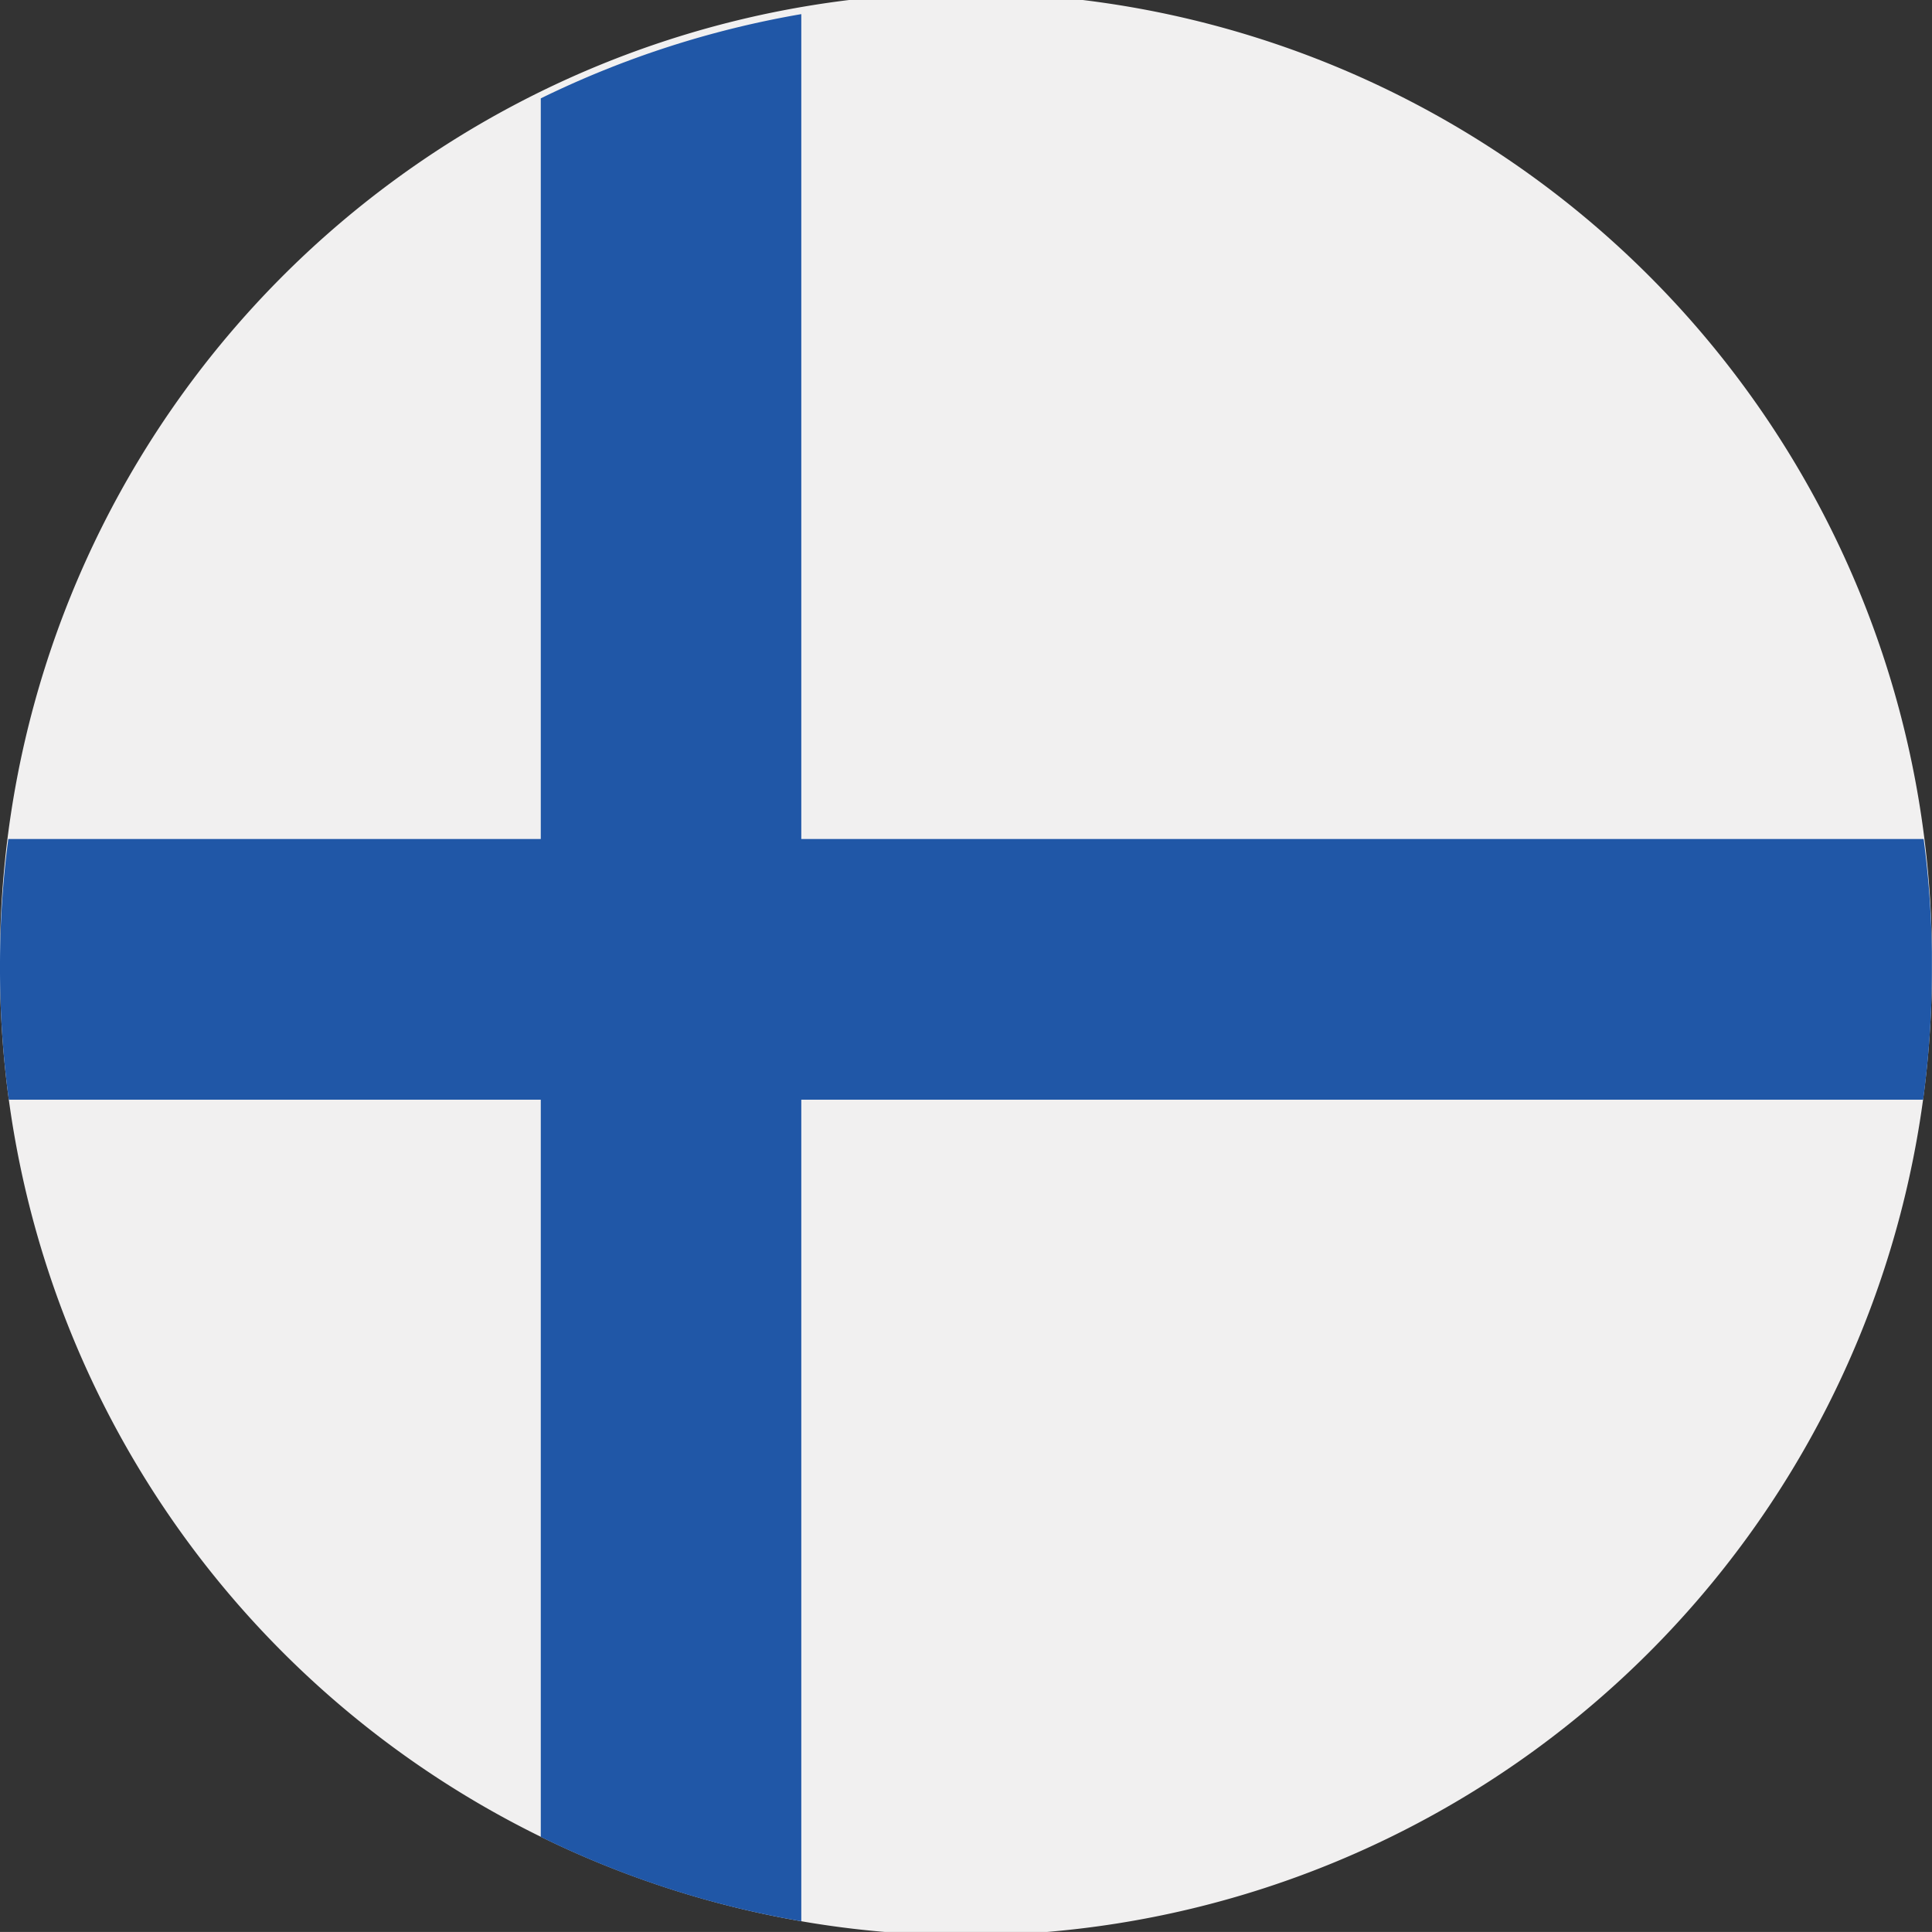
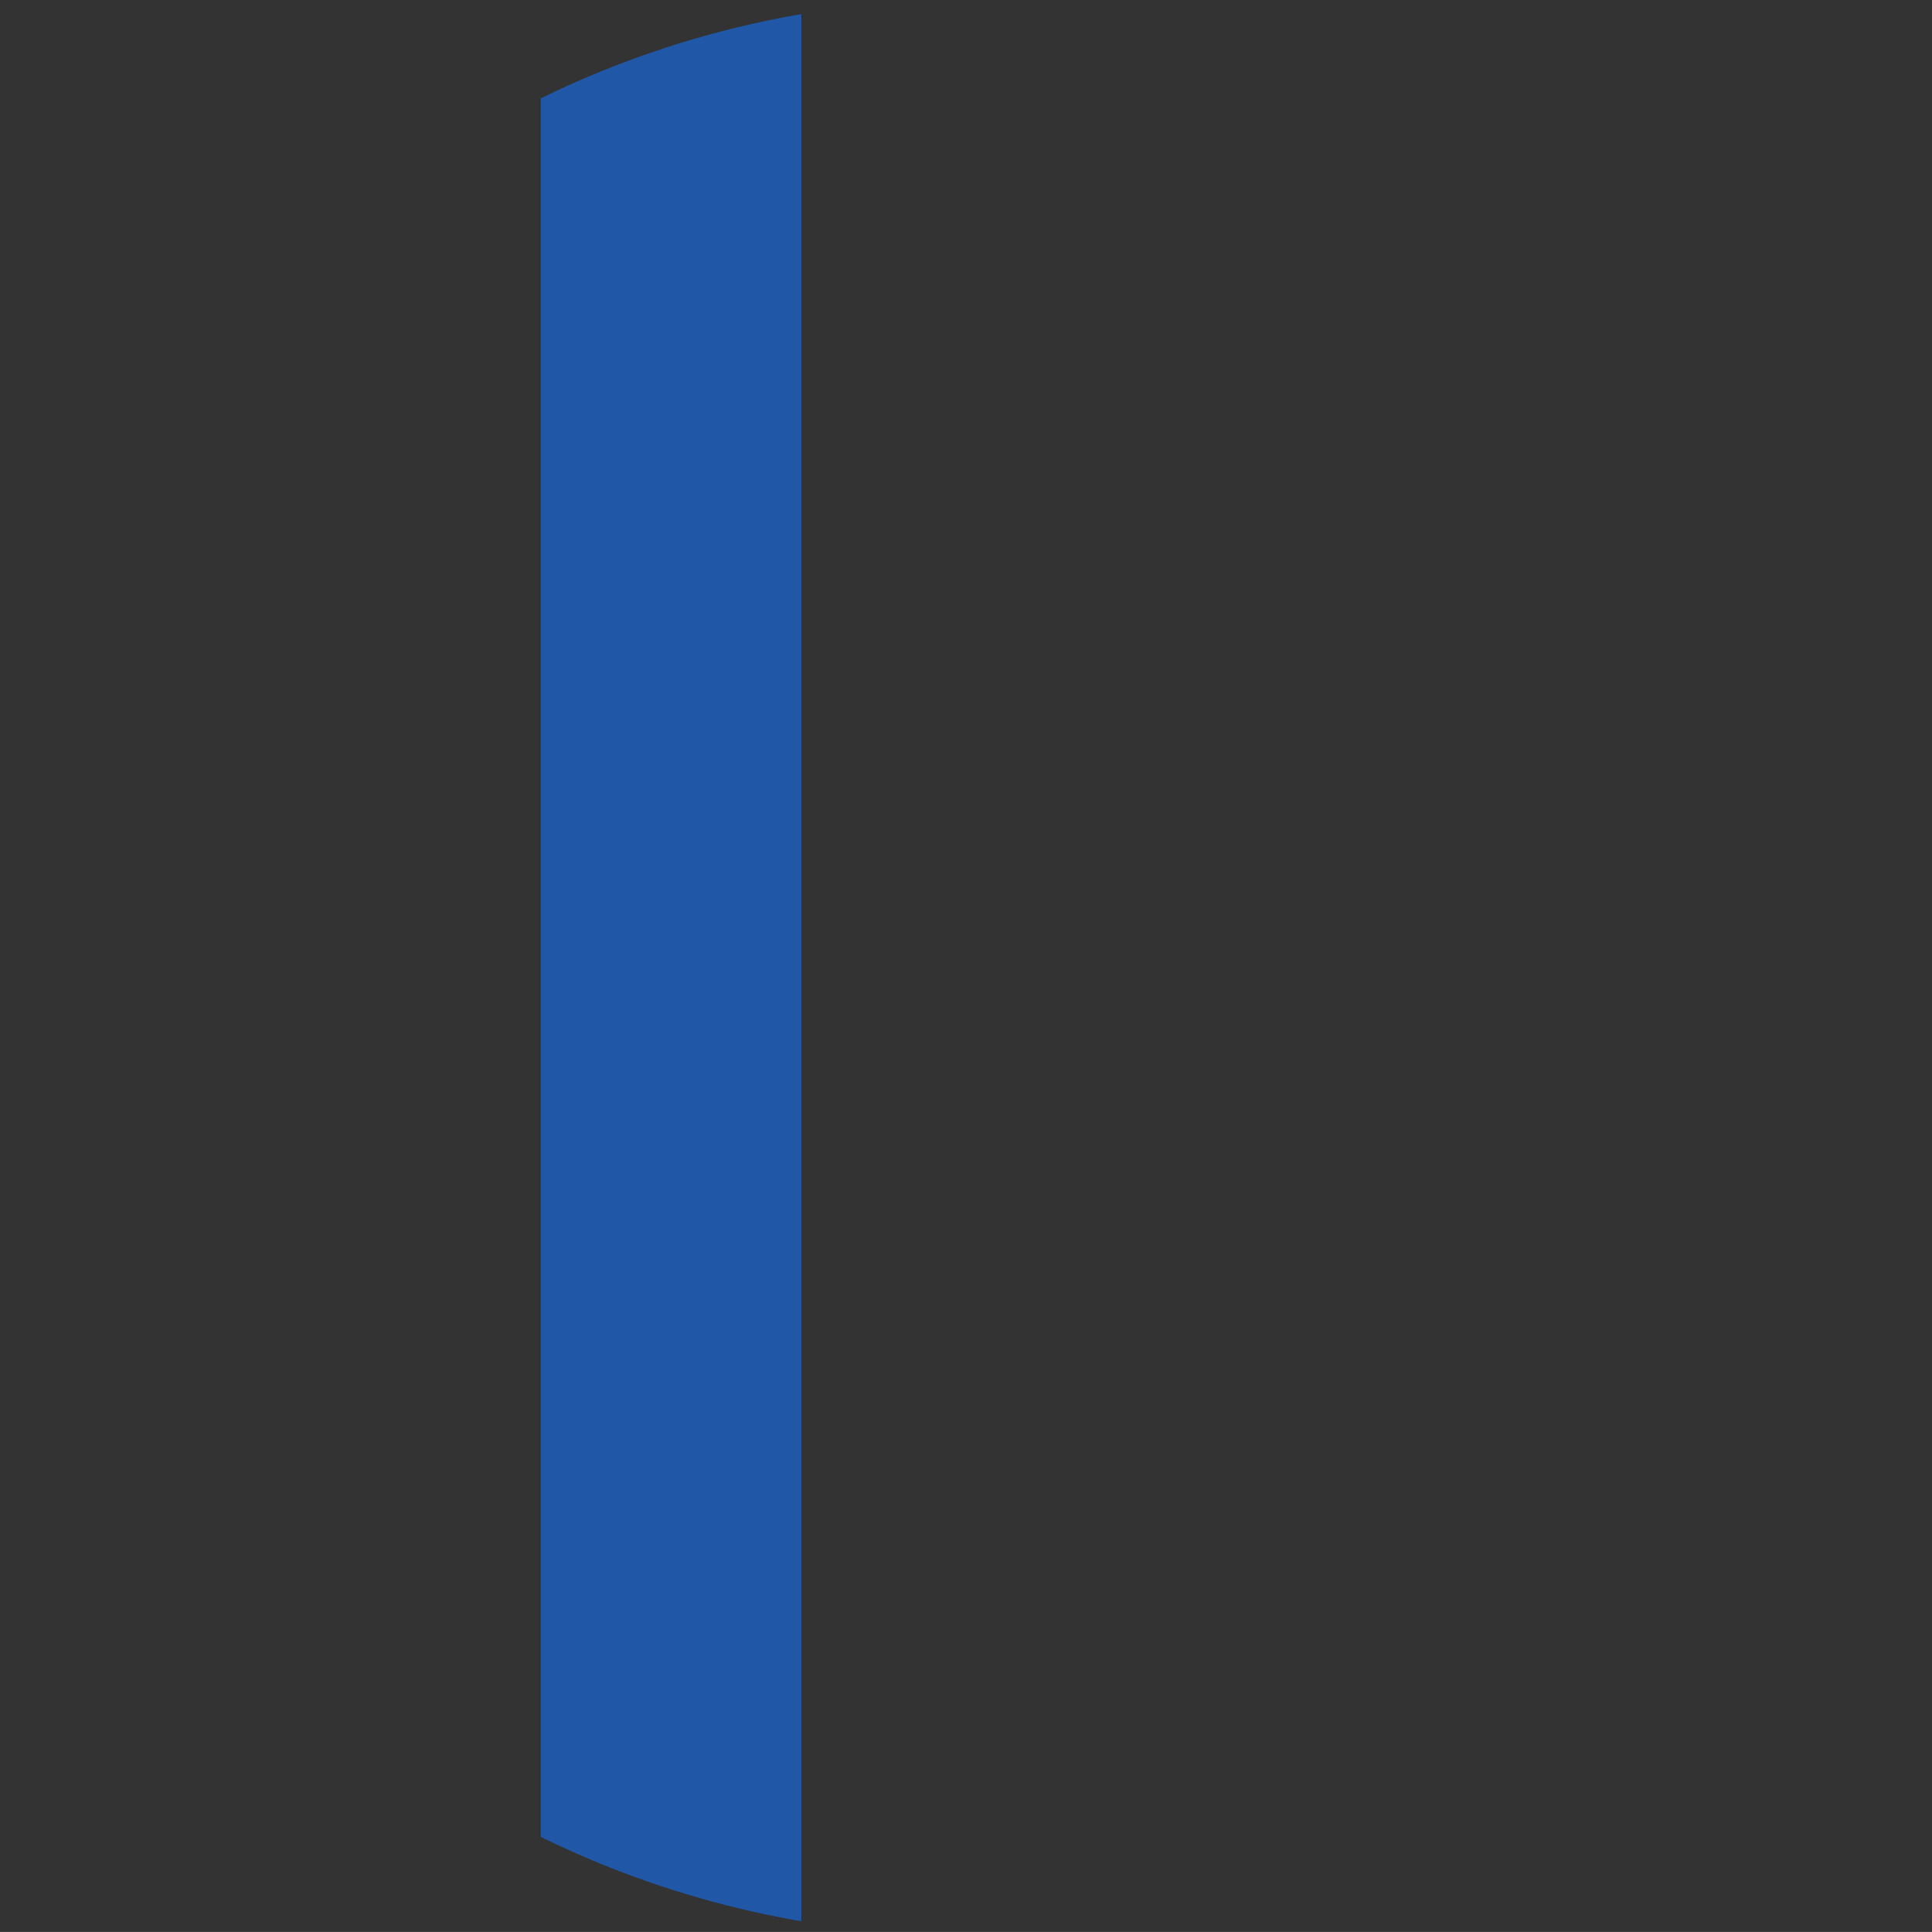
<svg xmlns="http://www.w3.org/2000/svg" viewBox="0 0 524.03 524.02">
  <rect x="0" y="0" width="524.03" height="524.02" fill="#333333" stroke="none" />
  <defs>
    <style>.cls-1{fill:#f1f0f0;}.cls-2{fill:#2057a7;}</style>
  </defs>
  <g id="Layer_2" data-name="Layer 2">
    <g id="Layer_2-2" data-name="Layer 2">
-       <path class="cls-1" d="M524,262.51V263a262,262,0,0,1-524-.11v-.9a262,262,0,0,1,524-3.81C524,259.59,524,261.05,524,262.51Z" />
      <path class="cls-2" d="M217.34,3.83V521.11a260.26,260.26,0,0,1-70.66-22.88V26.68A261.41,261.41,0,0,1,217.34,3.83Z" />
-       <path class="cls-2" d="M524,262.51V263a264,264,0,0,1-2.37,35.28H2.39A263.55,263.55,0,0,1,0,262.84v-.9a262.17,262.17,0,0,1,2.25-34.37H521.76A260.3,260.3,0,0,1,524,258.13C524,259.59,524,261.05,524,262.51Z" />
    </g>
  </g>
</svg>